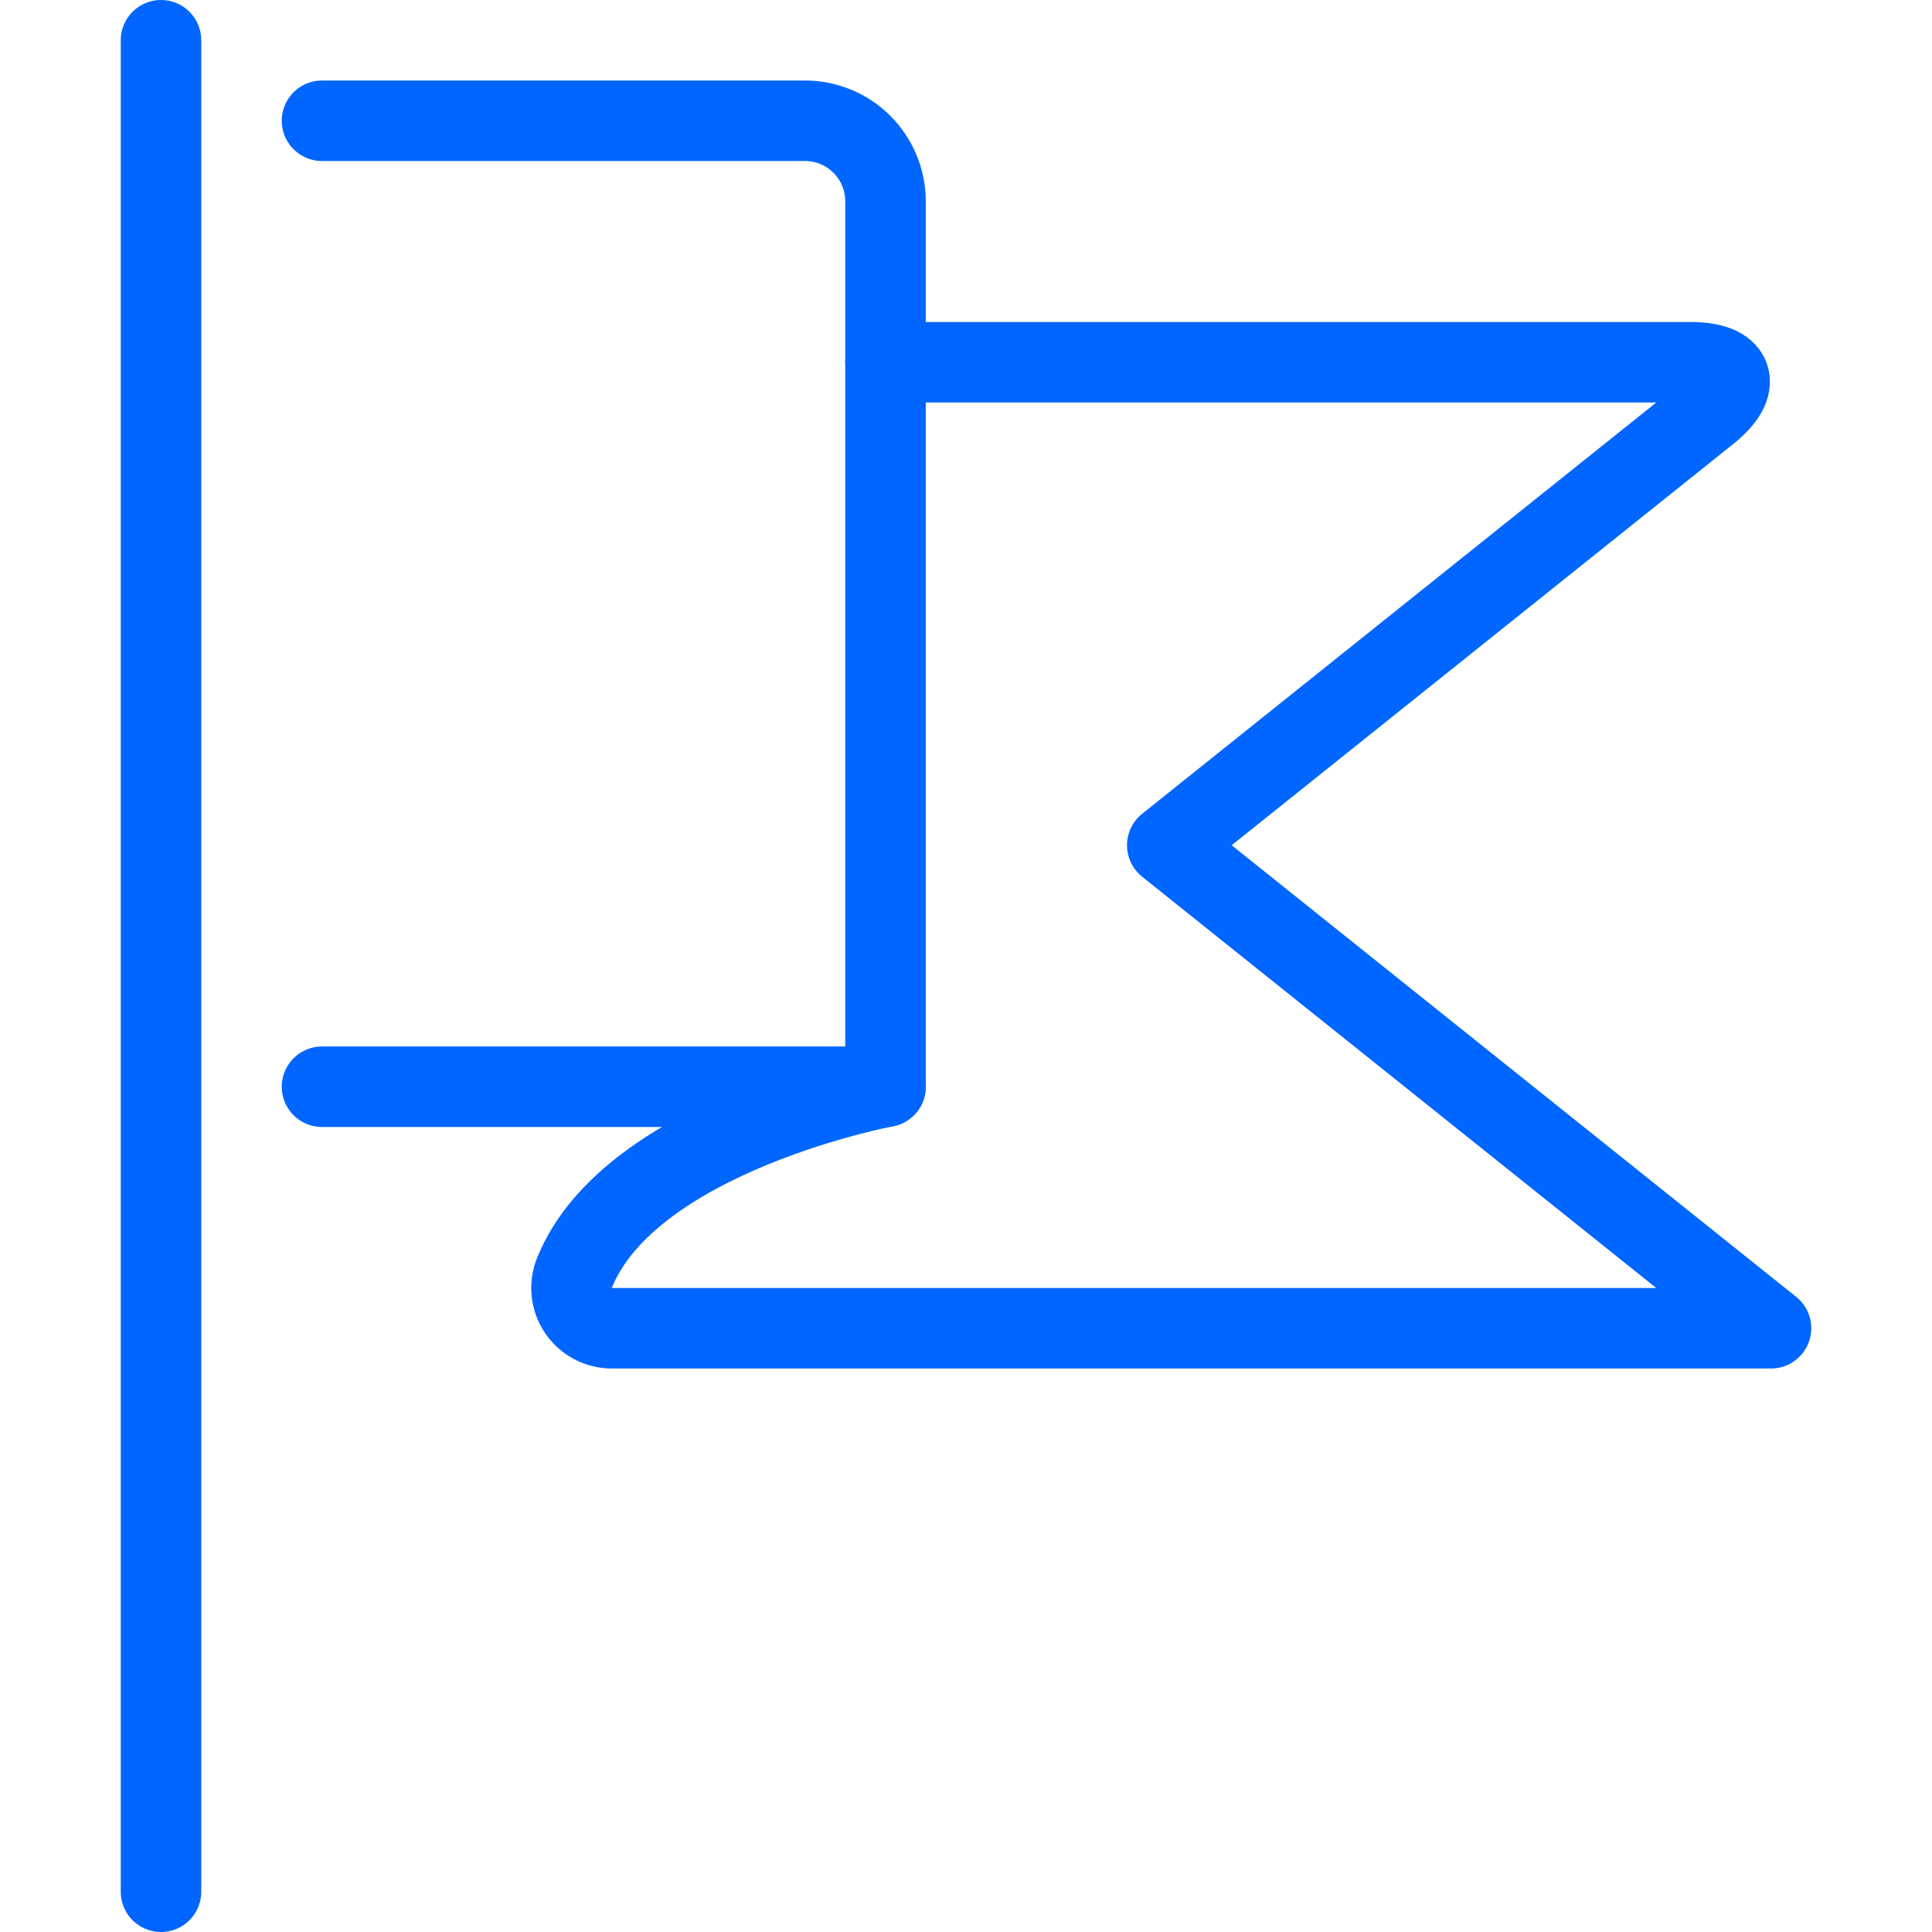
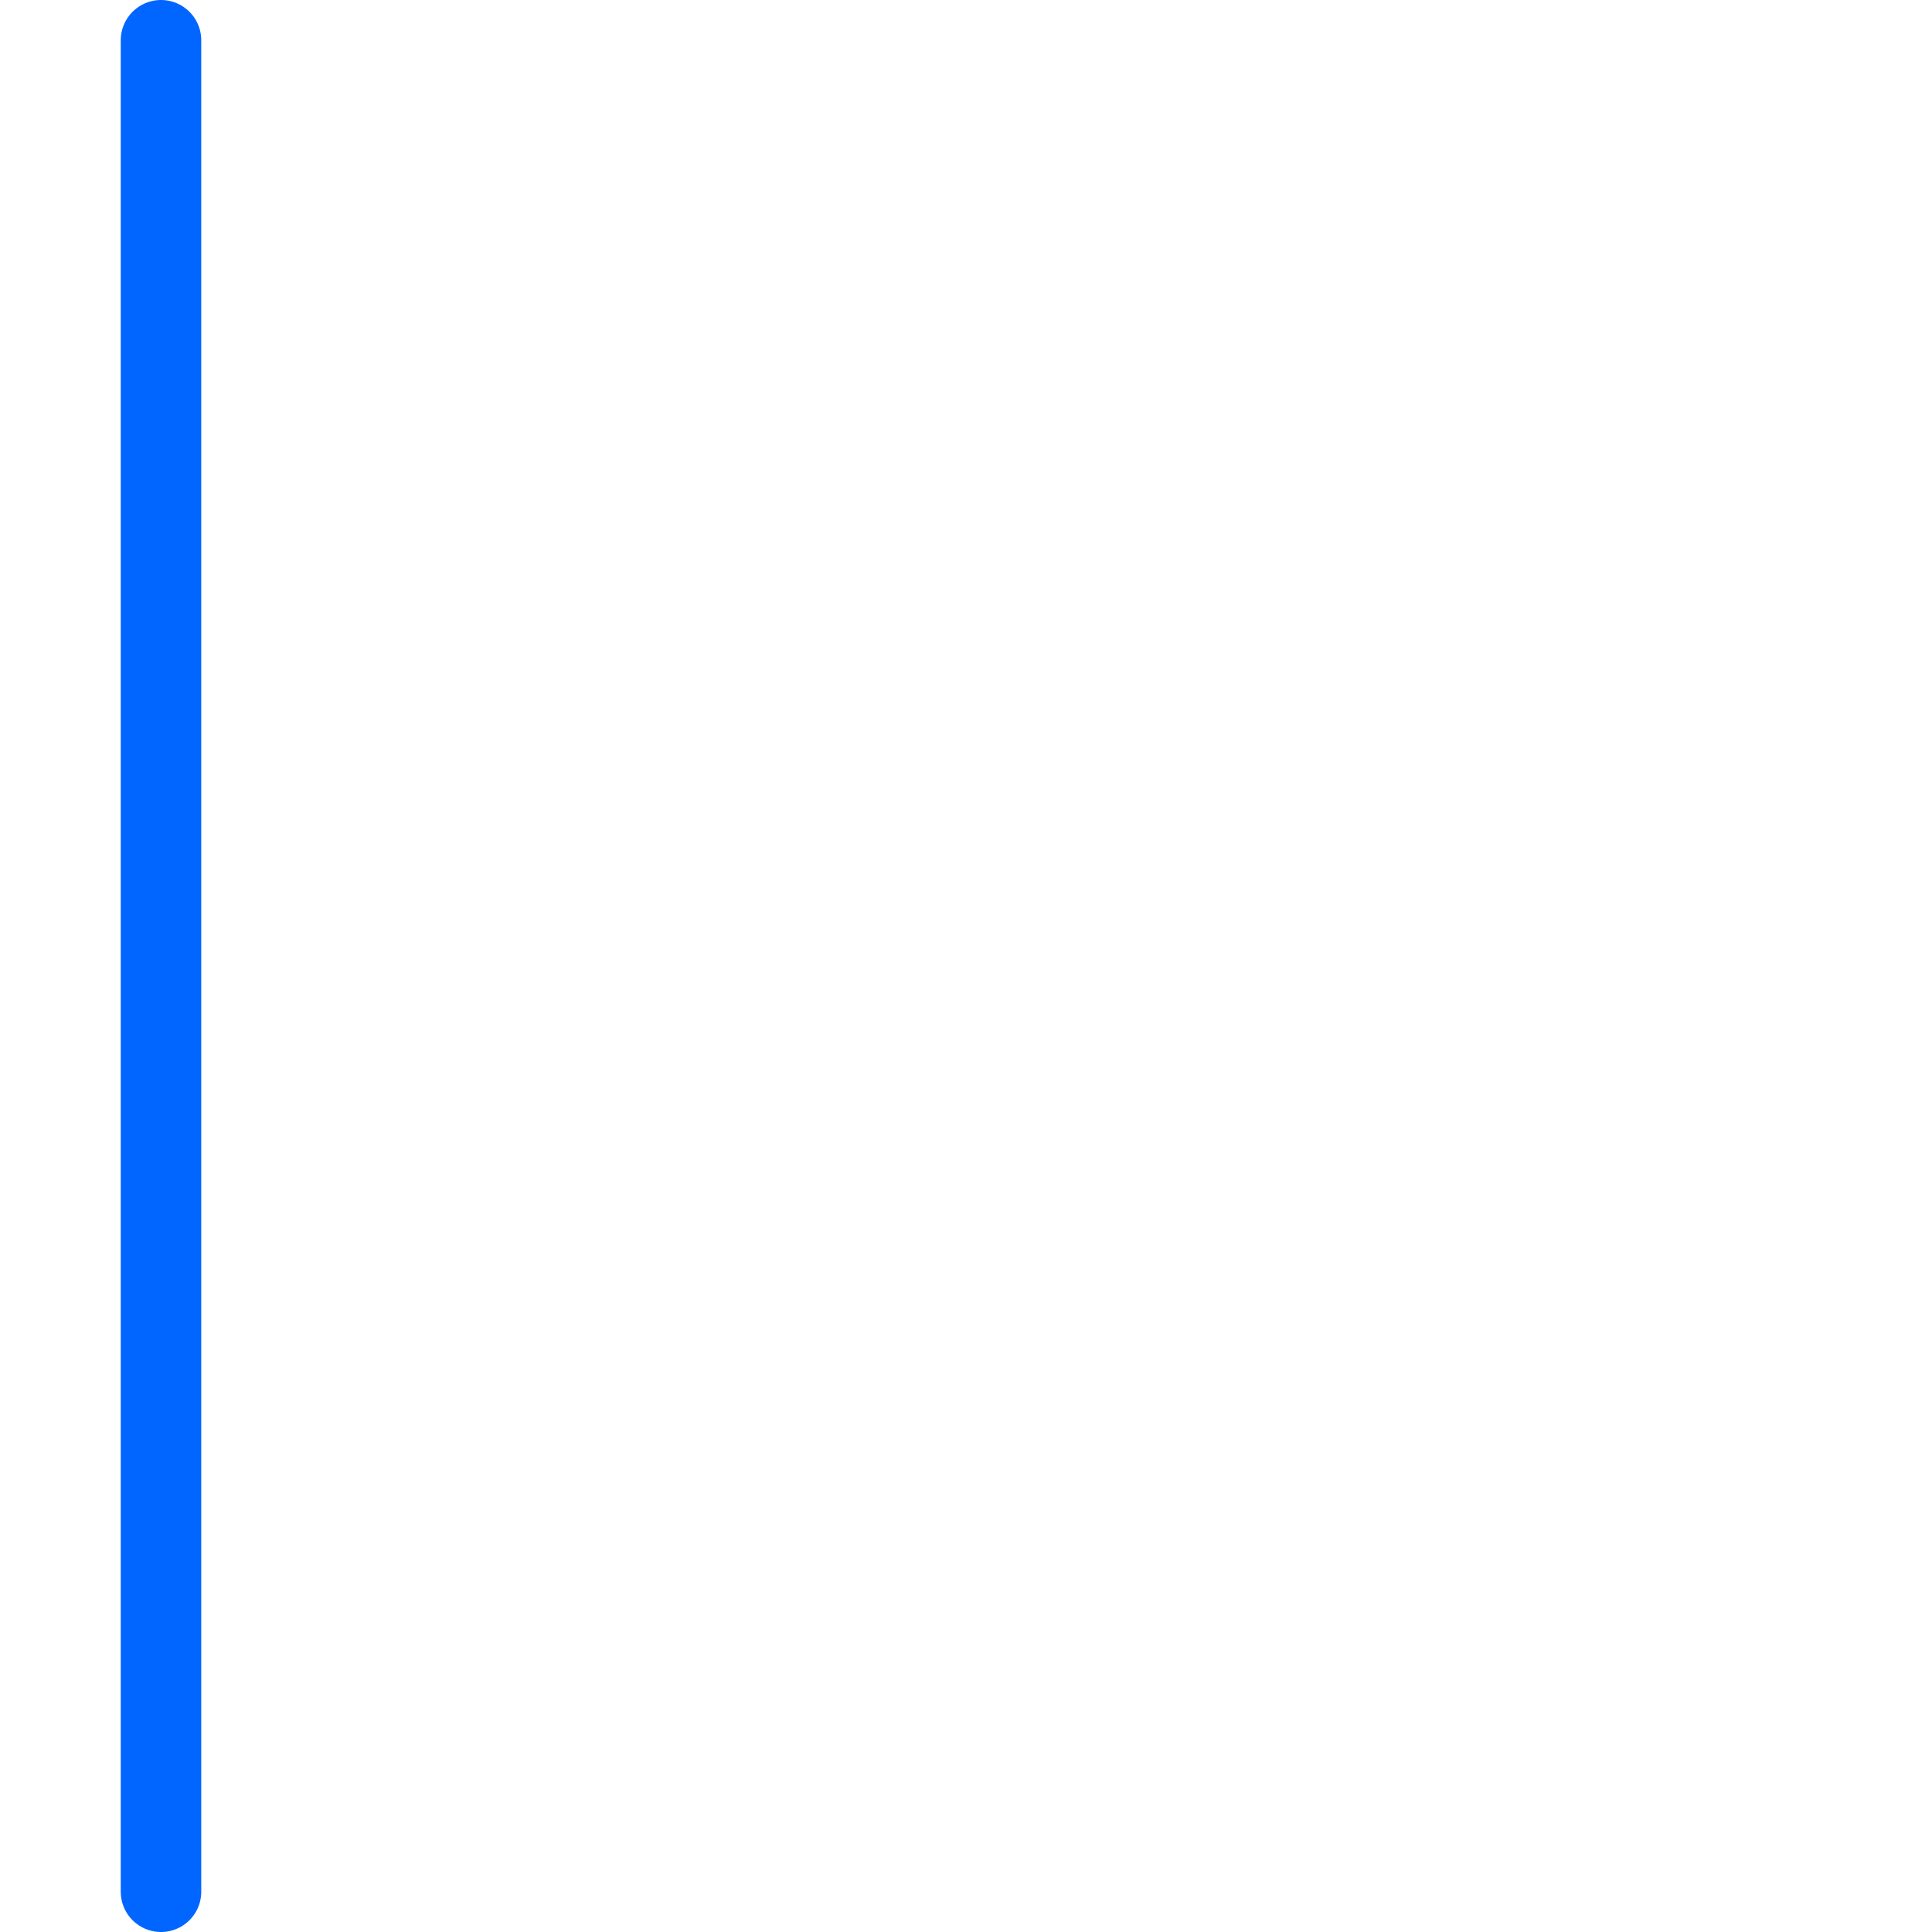
<svg xmlns="http://www.w3.org/2000/svg" fill="none" height="48" viewBox="0 0 48 48" width="48">
  <g stroke="#06f" stroke-linecap="round" stroke-linejoin="round" stroke-width="2">
-     <path d="m8 3h12c.53 0 1.039.211 1.414.586.375.375.586.884.586 1.414v4h20c1.1 0 1.298.562.438 1.25l-13.438 10.75 15 12h-28.8c-.164 0-.326-.04-.47-.117-.145-.077-.269-.188-.36-.324-.092-.136-.148-.292-.166-.455-.017-.163.006-.328.068-.48 1.388-3.436 7.728-4.624 7.728-4.624h-14" />
-     <path d="m22 9v18" />
    <path d="m4 1v46" />
  </g>
</svg>